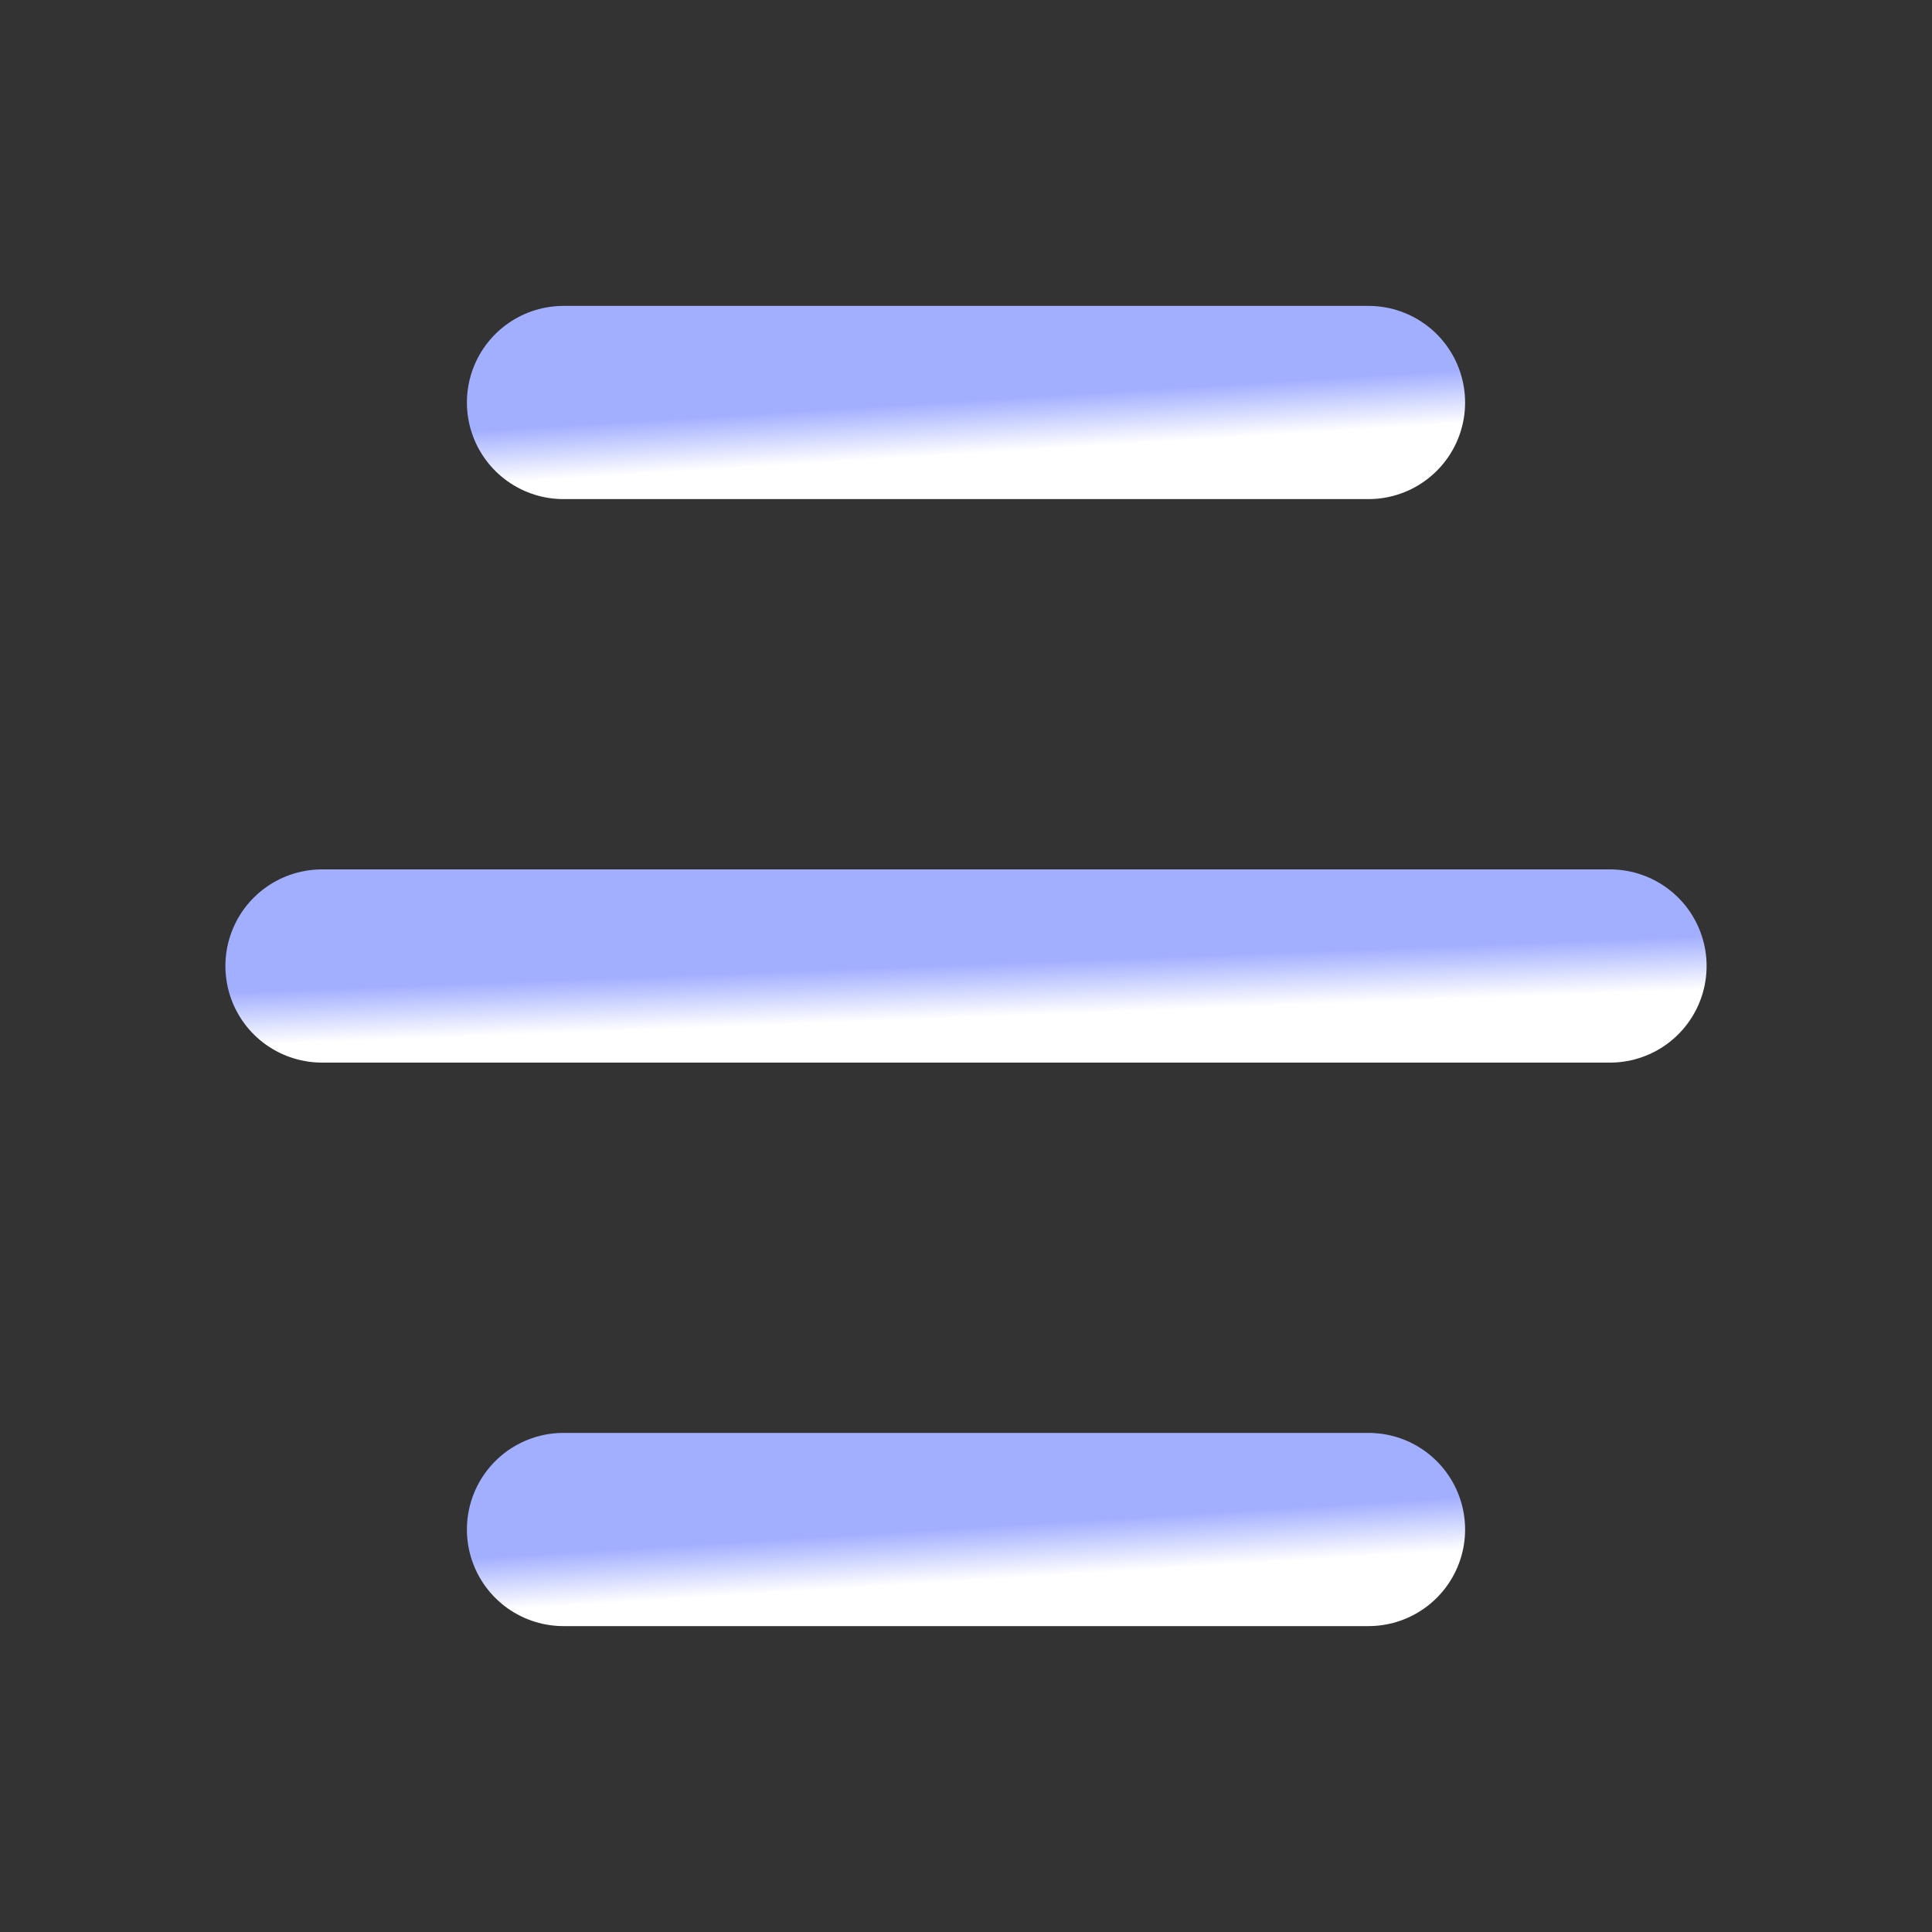
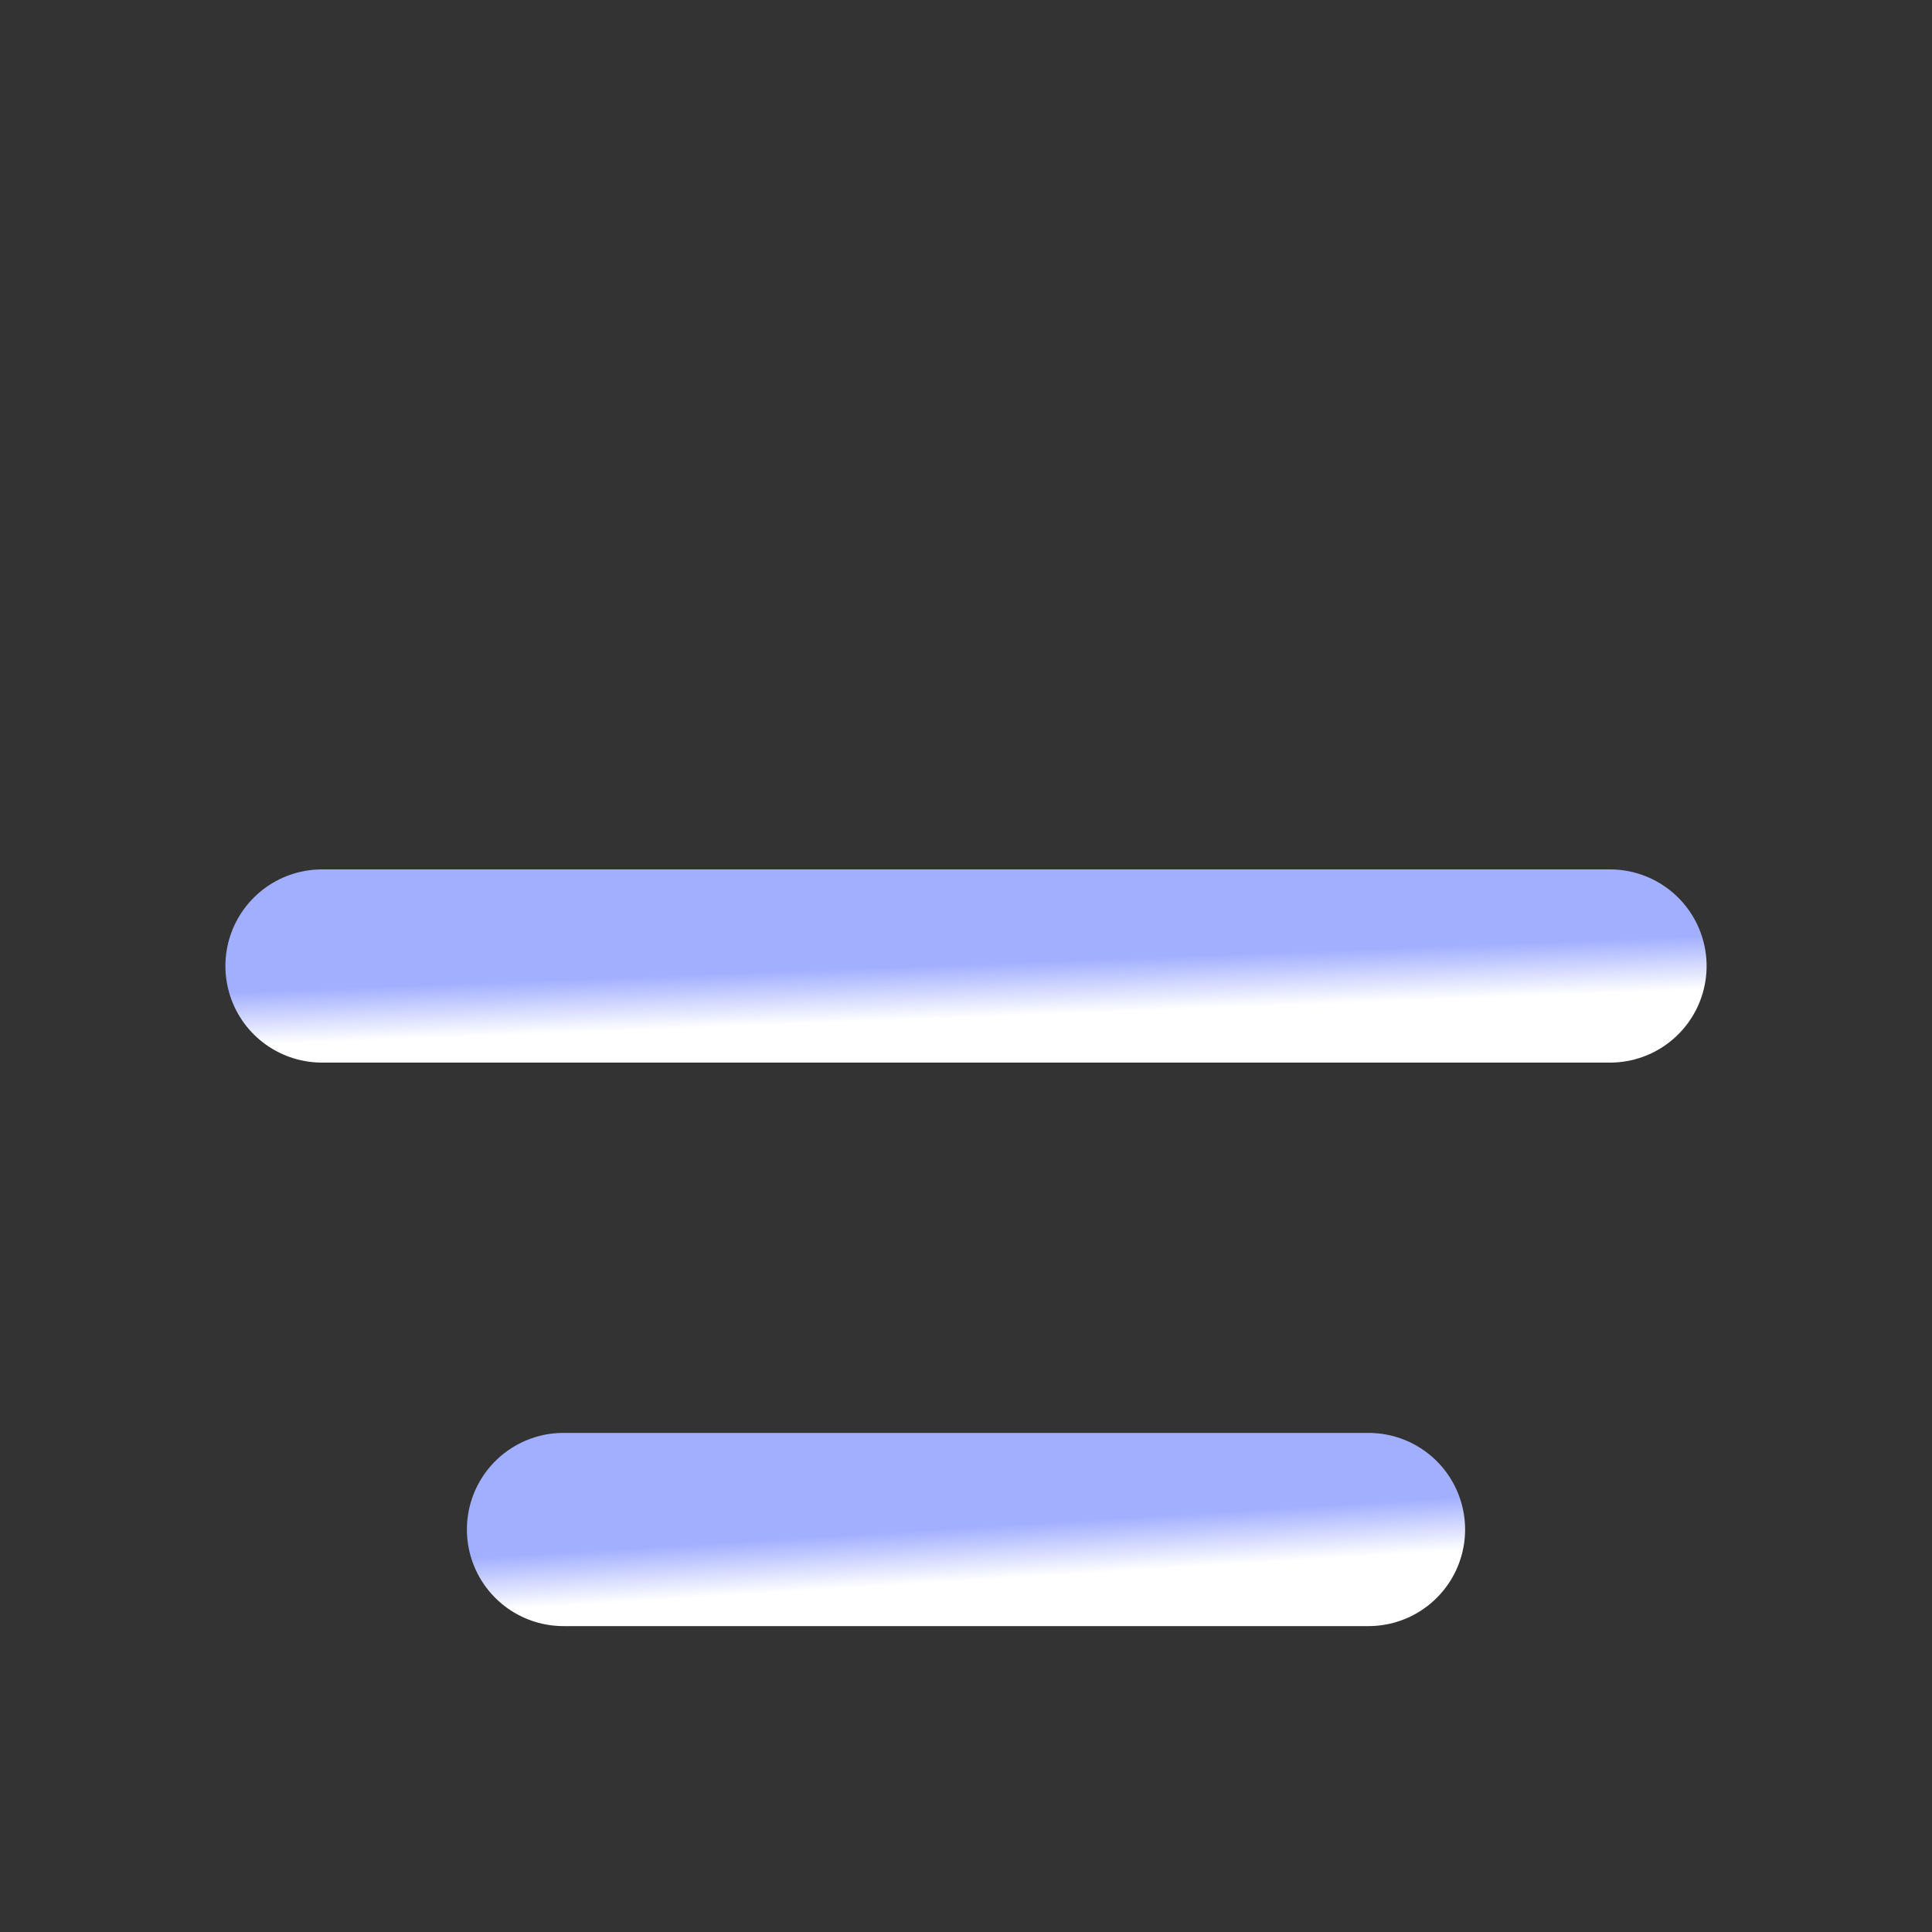
<svg xmlns="http://www.w3.org/2000/svg" width="30" height="30" viewBox="0 0 30 30" fill="none">
  <rect x="0" y="0" width="30" height="30" fill="#333333" stroke="none" />
-   <path d="M8.75 6.25H21.25" stroke="url(#paint0_linear_61_2004)" stroke-width="3" stroke-linecap="round" stroke-linejoin="round" />
  <path d="M5 15H25" stroke="url(#paint1_linear_61_2004)" stroke-width="3" stroke-linecap="round" stroke-linejoin="round" />
  <path d="M8.75 23.75H21.25" stroke="url(#paint2_linear_61_2004)" stroke-width="3" stroke-linecap="round" stroke-linejoin="round" />
  <defs>
    <linearGradient id="paint0_linear_61_2004" x1="11.301" y1="6.445" x2="11.398" y2="8.012" gradientUnits="userSpaceOnUse">
      <stop stop-color="#A2AFFF" />
      <stop offset="0.53" stop-color="white" />
    </linearGradient>
    <linearGradient id="paint1_linear_61_2004" x1="9.082" y1="15.195" x2="9.142" y2="16.766" gradientUnits="userSpaceOnUse">
      <stop stop-color="#A2AFFF" />
      <stop offset="0.53" stop-color="white" />
    </linearGradient>
    <linearGradient id="paint2_linear_61_2004" x1="11.301" y1="23.945" x2="11.398" y2="25.512" gradientUnits="userSpaceOnUse">
      <stop stop-color="#A2AFFF" />
      <stop offset="0.53" stop-color="white" />
    </linearGradient>
  </defs>
</svg>